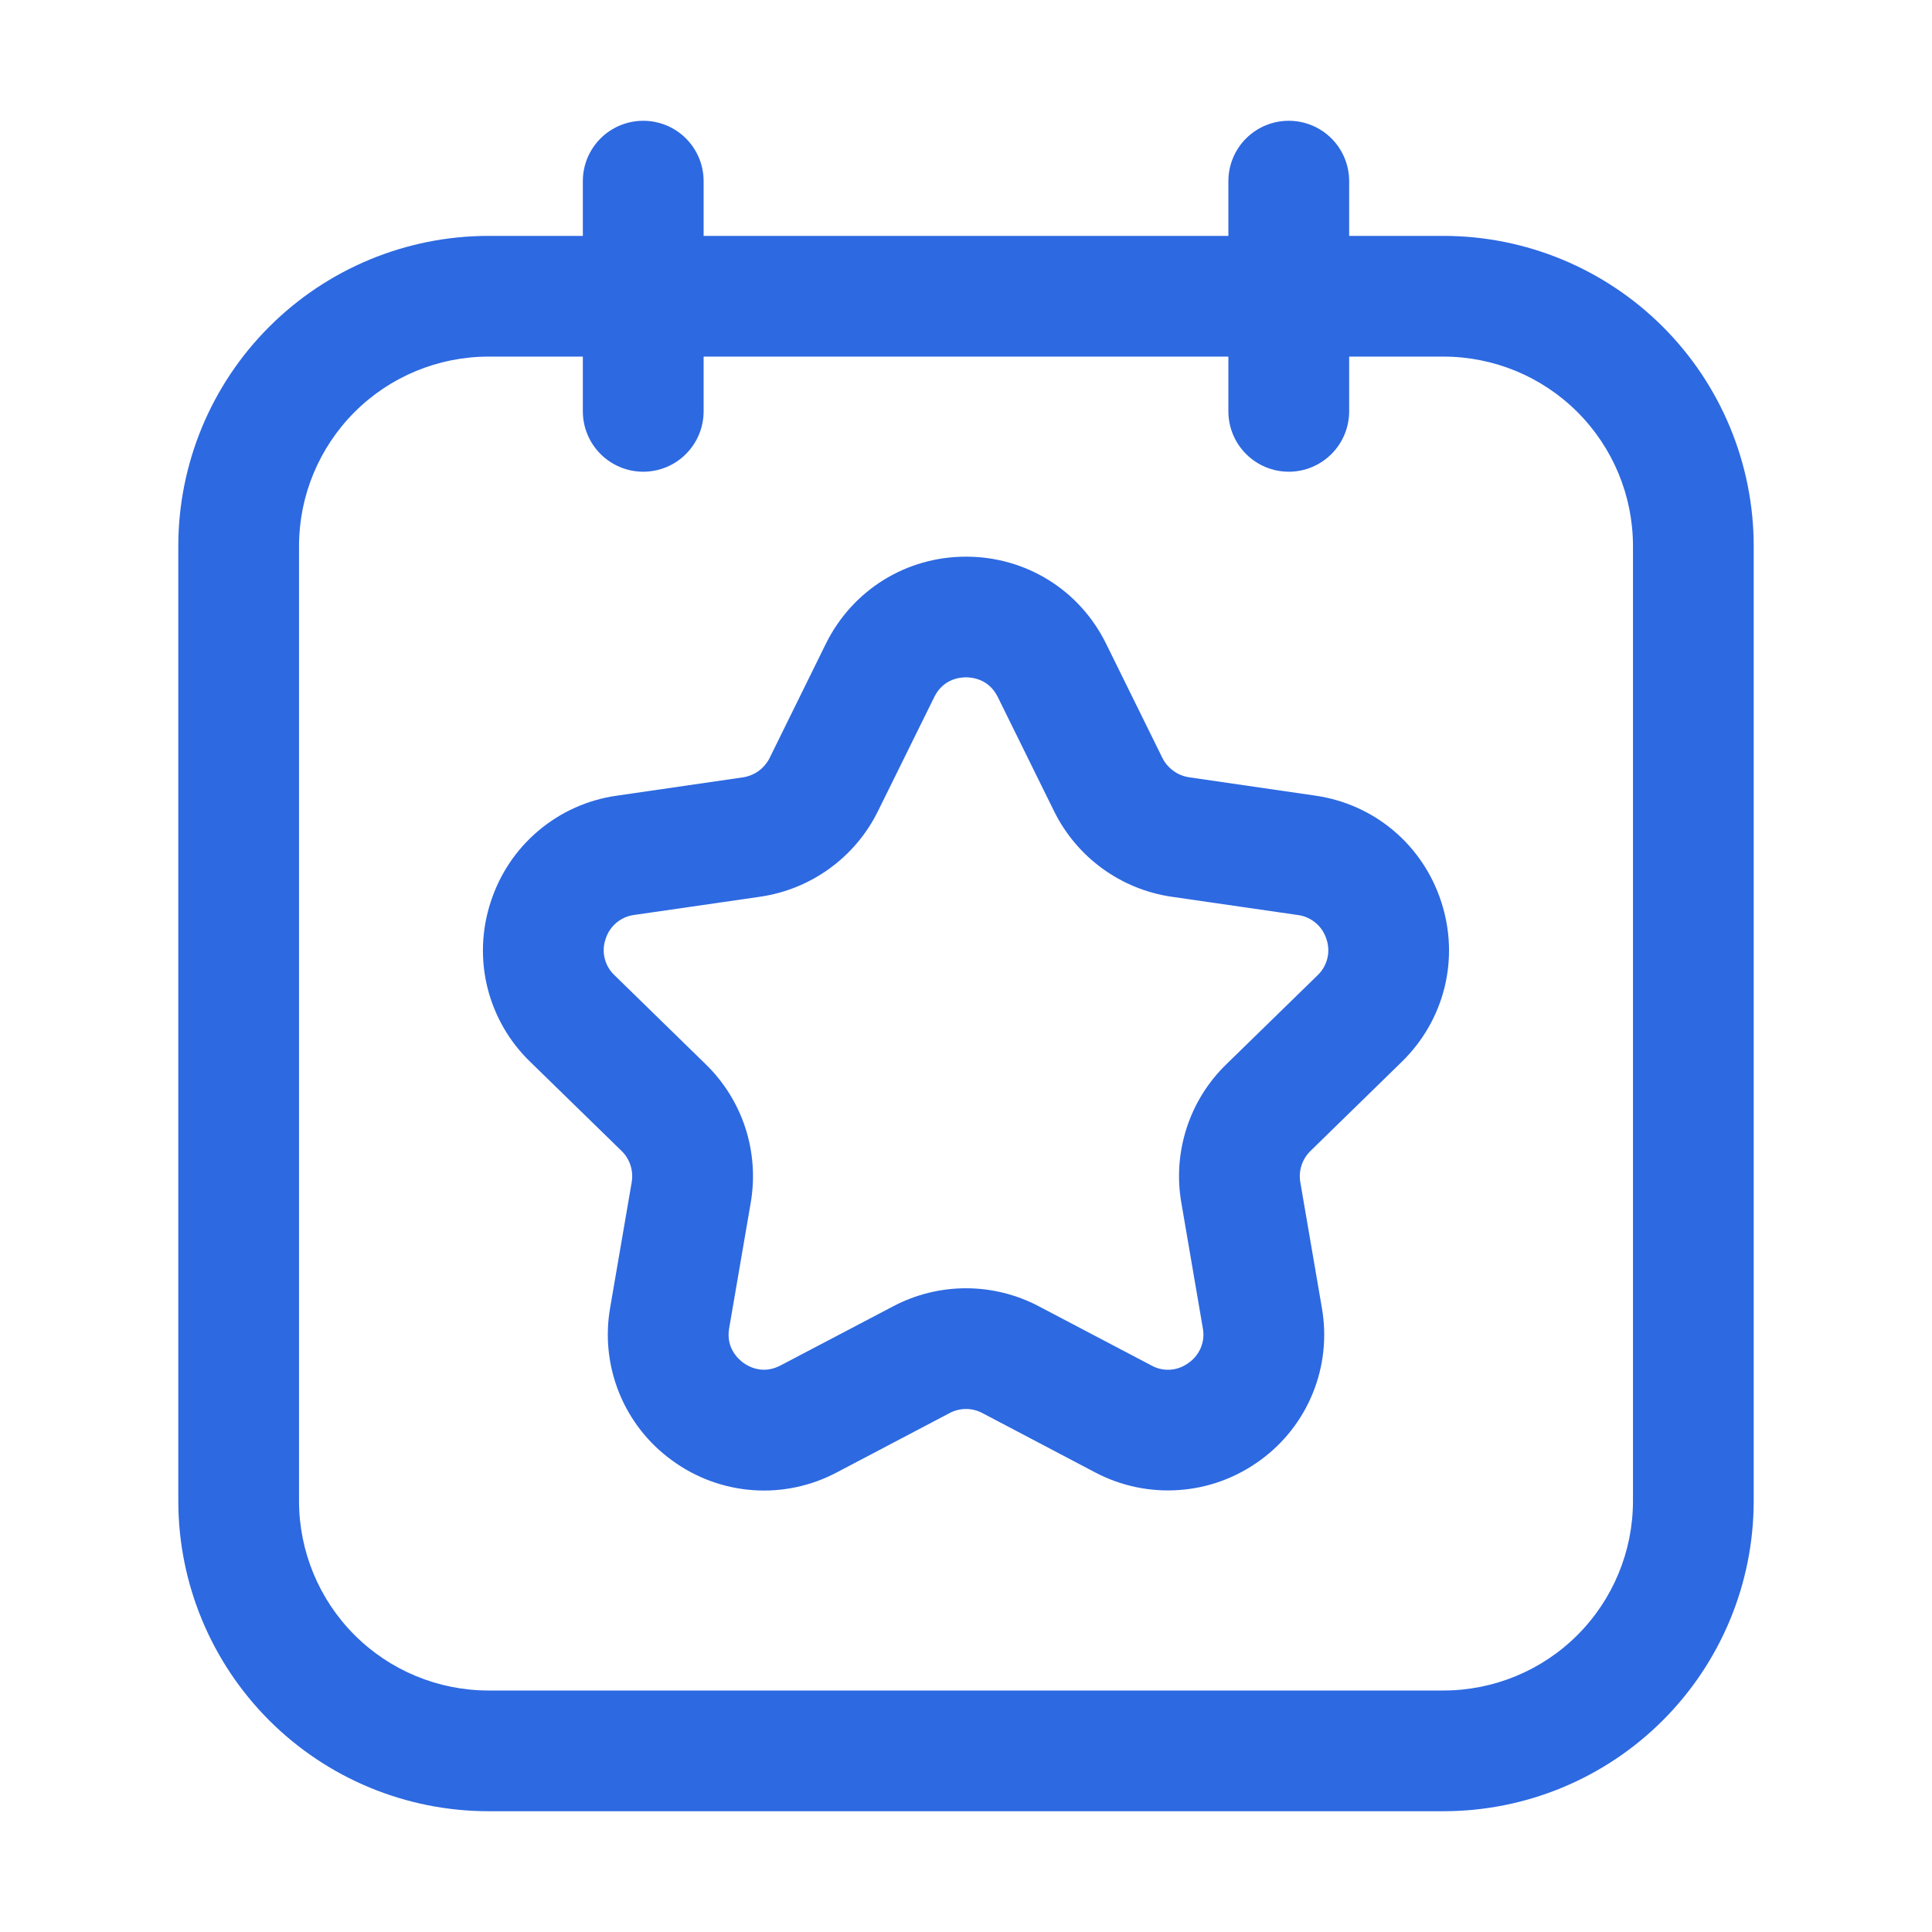
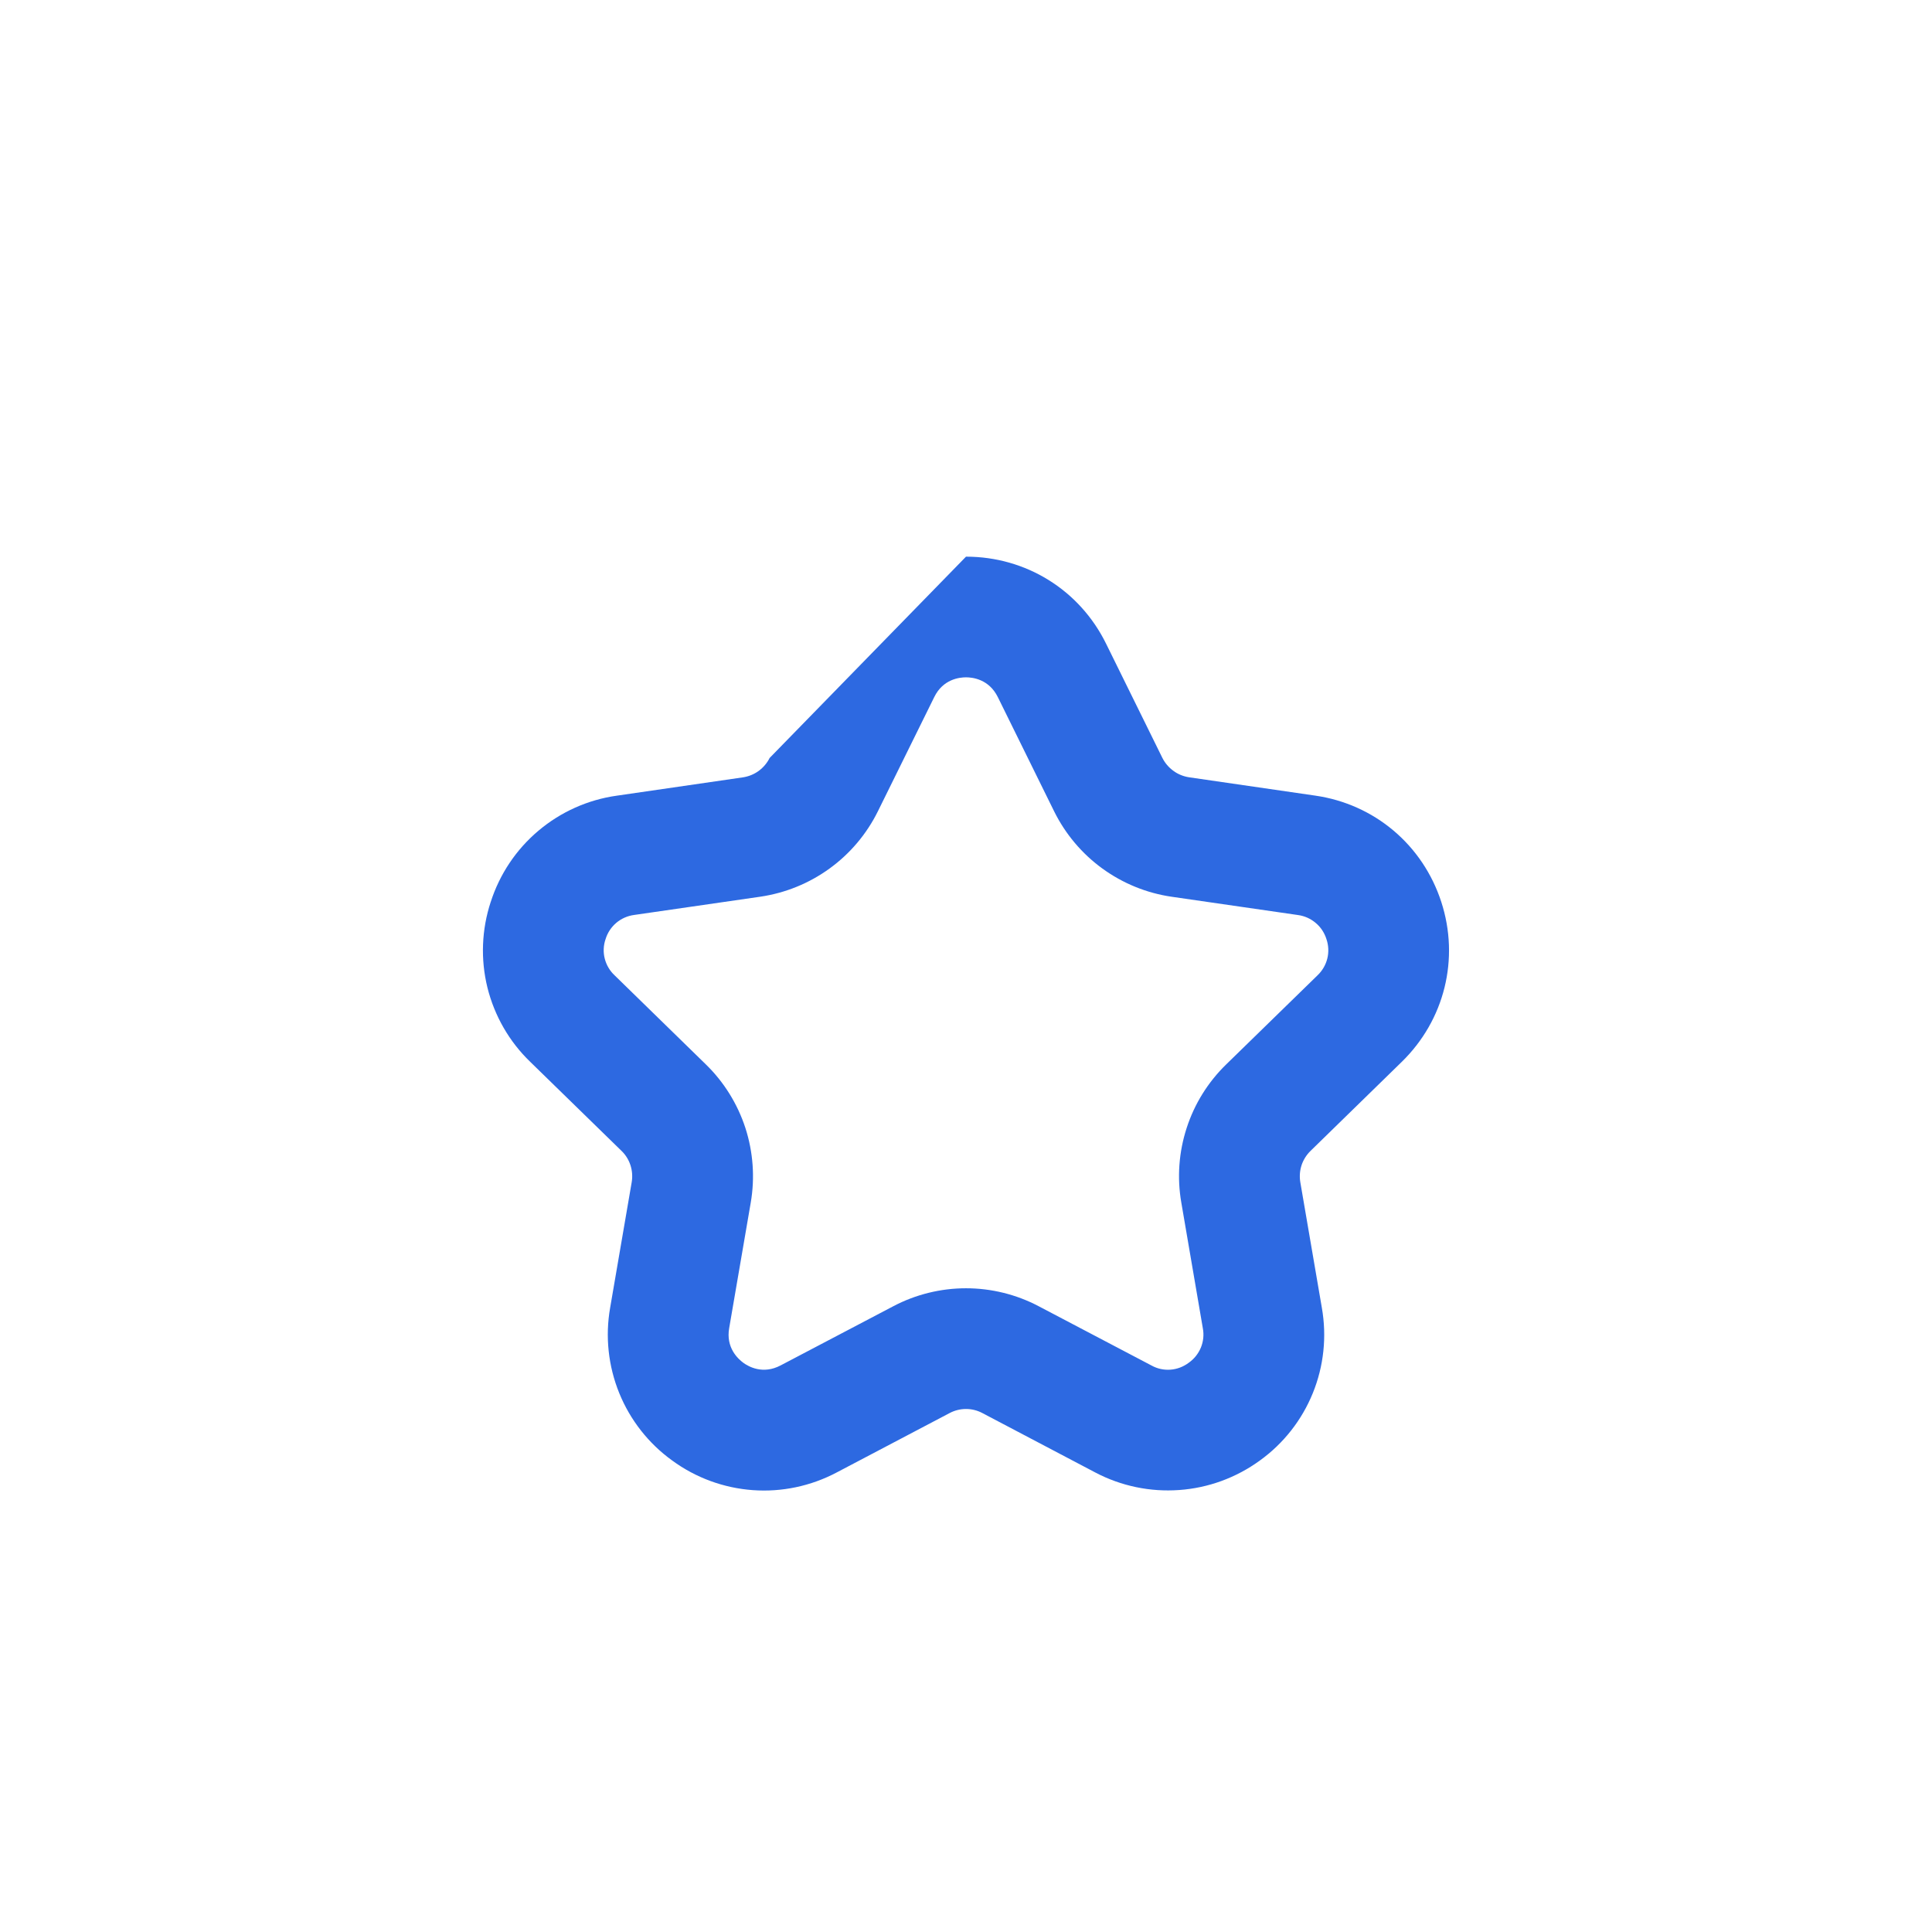
<svg xmlns="http://www.w3.org/2000/svg" width="31" height="31" viewBox="0 0 31 31" fill="none">
-   <path d="M10.321 1.938C10.064 1.938 9.818 2.04 9.636 2.221C9.454 2.403 9.352 2.649 9.352 2.906V3.785H7.835C6.517 3.786 5.252 4.311 4.32 5.243C3.387 6.175 2.862 7.44 2.861 8.758V24.088C2.862 25.407 3.387 26.671 4.319 27.604C5.252 28.537 6.516 29.061 7.835 29.062H23.165C24.484 29.061 25.748 28.537 26.681 27.604C27.614 26.671 28.138 25.407 28.139 24.088V8.758C28.138 7.44 27.613 6.175 26.681 5.243C25.748 4.311 24.484 3.786 23.165 3.785H21.648V2.906C21.648 2.649 21.546 2.403 21.364 2.221C21.182 2.04 20.936 1.938 20.679 1.938C20.422 1.938 20.176 2.04 19.994 2.221C19.812 2.403 19.71 2.649 19.71 2.906V3.785H11.29V2.906C11.29 2.649 11.188 2.403 11.006 2.221C10.825 2.04 10.578 1.938 10.321 1.938ZM19.71 5.722V6.6C19.71 6.857 19.812 7.103 19.994 7.285C20.176 7.467 20.422 7.569 20.679 7.569C20.936 7.569 21.182 7.467 21.364 7.285C21.546 7.103 21.648 6.857 21.648 6.6V5.722H23.165C23.97 5.723 24.742 6.043 25.311 6.612C25.881 7.182 26.201 7.953 26.202 8.758V24.088C26.201 24.893 25.881 25.665 25.311 26.235C24.742 26.804 23.97 27.124 23.165 27.125H7.835C7.03 27.124 6.258 26.804 5.689 26.235C5.119 25.665 4.799 24.893 4.798 24.088V8.758C4.799 7.953 5.12 7.182 5.689 6.612C6.258 6.043 7.03 5.723 7.835 5.722H9.352V6.6C9.352 6.857 9.454 7.103 9.636 7.285C9.818 7.467 10.064 7.569 10.321 7.569C10.578 7.569 10.825 7.467 11.006 7.285C11.188 7.103 11.29 6.857 11.29 6.6V5.722H19.71Z" fill="#2D69E1" />
-   <path d="M7.874 14.471C7.728 14.915 7.709 15.392 7.821 15.846C7.934 16.3 8.171 16.713 8.508 17.038L9.973 18.467C10.107 18.596 10.167 18.785 10.136 18.969L9.79 20.984C9.709 21.445 9.76 21.919 9.936 22.353C10.112 22.786 10.406 23.161 10.786 23.435C11.164 23.712 11.612 23.876 12.079 23.91C12.546 23.944 13.012 23.845 13.426 23.626L15.236 22.674C15.401 22.586 15.6 22.586 15.764 22.674L17.575 23.627C17.989 23.845 18.456 23.942 18.922 23.908C19.389 23.875 19.837 23.71 20.215 23.435C20.594 23.162 20.889 22.787 21.065 22.353C21.241 21.92 21.291 21.446 21.21 20.985L20.864 18.968C20.849 18.877 20.856 18.784 20.884 18.697C20.913 18.61 20.963 18.53 21.029 18.466L22.491 17.039C23.179 16.368 23.423 15.385 23.126 14.471C22.829 13.558 22.055 12.903 21.103 12.766L19.079 12.472C18.988 12.458 18.901 12.423 18.827 12.368C18.753 12.314 18.692 12.243 18.651 12.161L17.747 10.327C17.322 9.465 16.461 8.932 15.5 8.932C14.539 8.932 13.679 9.467 13.252 10.328L12.349 12.162C12.308 12.244 12.248 12.315 12.173 12.37C12.099 12.424 12.012 12.459 11.921 12.473L9.897 12.767C9.433 12.832 8.998 13.027 8.64 13.329C8.282 13.63 8.017 14.027 7.874 14.472V14.471ZM14.086 13.018L14.991 11.184C15.131 10.898 15.394 10.868 15.5 10.868C15.606 10.868 15.868 10.898 16.01 11.184L16.914 13.018C17.094 13.382 17.36 13.698 17.688 13.936C18.017 14.175 18.399 14.331 18.801 14.389L20.825 14.682C20.931 14.696 21.03 14.74 21.111 14.809C21.193 14.877 21.252 14.968 21.284 15.07C21.318 15.17 21.323 15.279 21.297 15.382C21.271 15.485 21.216 15.578 21.139 15.651L19.676 17.078C19.385 17.361 19.166 17.711 19.041 18.098C18.915 18.485 18.885 18.896 18.955 19.297L19.3 21.312C19.32 21.417 19.309 21.524 19.269 21.622C19.228 21.721 19.161 21.805 19.074 21.866C18.989 21.93 18.888 21.969 18.782 21.977C18.675 21.985 18.569 21.962 18.476 21.91L16.666 20.959C16.307 20.77 15.906 20.671 15.5 20.671C15.094 20.671 14.693 20.77 14.334 20.959L12.525 21.909C12.242 22.058 12.012 21.929 11.926 21.866C11.841 21.803 11.645 21.624 11.7 21.311L12.046 19.297C12.115 18.896 12.085 18.485 11.96 18.098C11.834 17.712 11.616 17.361 11.325 17.078L9.861 15.649C9.783 15.576 9.729 15.483 9.703 15.38C9.677 15.277 9.682 15.168 9.717 15.068C9.748 14.966 9.808 14.876 9.889 14.807C9.97 14.739 10.069 14.695 10.175 14.681L12.2 14.388C12.601 14.329 12.983 14.174 13.312 13.935C13.64 13.697 13.906 13.382 14.086 13.018Z" fill="#2D69E1" />
+   <path d="M7.874 14.471C7.728 14.915 7.709 15.392 7.821 15.846C7.934 16.3 8.171 16.713 8.508 17.038L9.973 18.467C10.107 18.596 10.167 18.785 10.136 18.969L9.79 20.984C9.709 21.445 9.76 21.919 9.936 22.353C10.112 22.786 10.406 23.161 10.786 23.435C11.164 23.712 11.612 23.876 12.079 23.91C12.546 23.944 13.012 23.845 13.426 23.626L15.236 22.674C15.401 22.586 15.6 22.586 15.764 22.674L17.575 23.627C17.989 23.845 18.456 23.942 18.922 23.908C19.389 23.875 19.837 23.71 20.215 23.435C20.594 23.162 20.889 22.787 21.065 22.353C21.241 21.92 21.291 21.446 21.21 20.985L20.864 18.968C20.849 18.877 20.856 18.784 20.884 18.697C20.913 18.61 20.963 18.53 21.029 18.466L22.491 17.039C23.179 16.368 23.423 15.385 23.126 14.471C22.829 13.558 22.055 12.903 21.103 12.766L19.079 12.472C18.988 12.458 18.901 12.423 18.827 12.368C18.753 12.314 18.692 12.243 18.651 12.161L17.747 10.327C17.322 9.465 16.461 8.932 15.5 8.932L12.349 12.162C12.308 12.244 12.248 12.315 12.173 12.37C12.099 12.424 12.012 12.459 11.921 12.473L9.897 12.767C9.433 12.832 8.998 13.027 8.64 13.329C8.282 13.63 8.017 14.027 7.874 14.472V14.471ZM14.086 13.018L14.991 11.184C15.131 10.898 15.394 10.868 15.5 10.868C15.606 10.868 15.868 10.898 16.01 11.184L16.914 13.018C17.094 13.382 17.36 13.698 17.688 13.936C18.017 14.175 18.399 14.331 18.801 14.389L20.825 14.682C20.931 14.696 21.03 14.74 21.111 14.809C21.193 14.877 21.252 14.968 21.284 15.07C21.318 15.17 21.323 15.279 21.297 15.382C21.271 15.485 21.216 15.578 21.139 15.651L19.676 17.078C19.385 17.361 19.166 17.711 19.041 18.098C18.915 18.485 18.885 18.896 18.955 19.297L19.3 21.312C19.32 21.417 19.309 21.524 19.269 21.622C19.228 21.721 19.161 21.805 19.074 21.866C18.989 21.93 18.888 21.969 18.782 21.977C18.675 21.985 18.569 21.962 18.476 21.91L16.666 20.959C16.307 20.77 15.906 20.671 15.5 20.671C15.094 20.671 14.693 20.77 14.334 20.959L12.525 21.909C12.242 22.058 12.012 21.929 11.926 21.866C11.841 21.803 11.645 21.624 11.7 21.311L12.046 19.297C12.115 18.896 12.085 18.485 11.96 18.098C11.834 17.712 11.616 17.361 11.325 17.078L9.861 15.649C9.783 15.576 9.729 15.483 9.703 15.38C9.677 15.277 9.682 15.168 9.717 15.068C9.748 14.966 9.808 14.876 9.889 14.807C9.97 14.739 10.069 14.695 10.175 14.681L12.2 14.388C12.601 14.329 12.983 14.174 13.312 13.935C13.64 13.697 13.906 13.382 14.086 13.018Z" fill="#2D69E1" />
</svg>